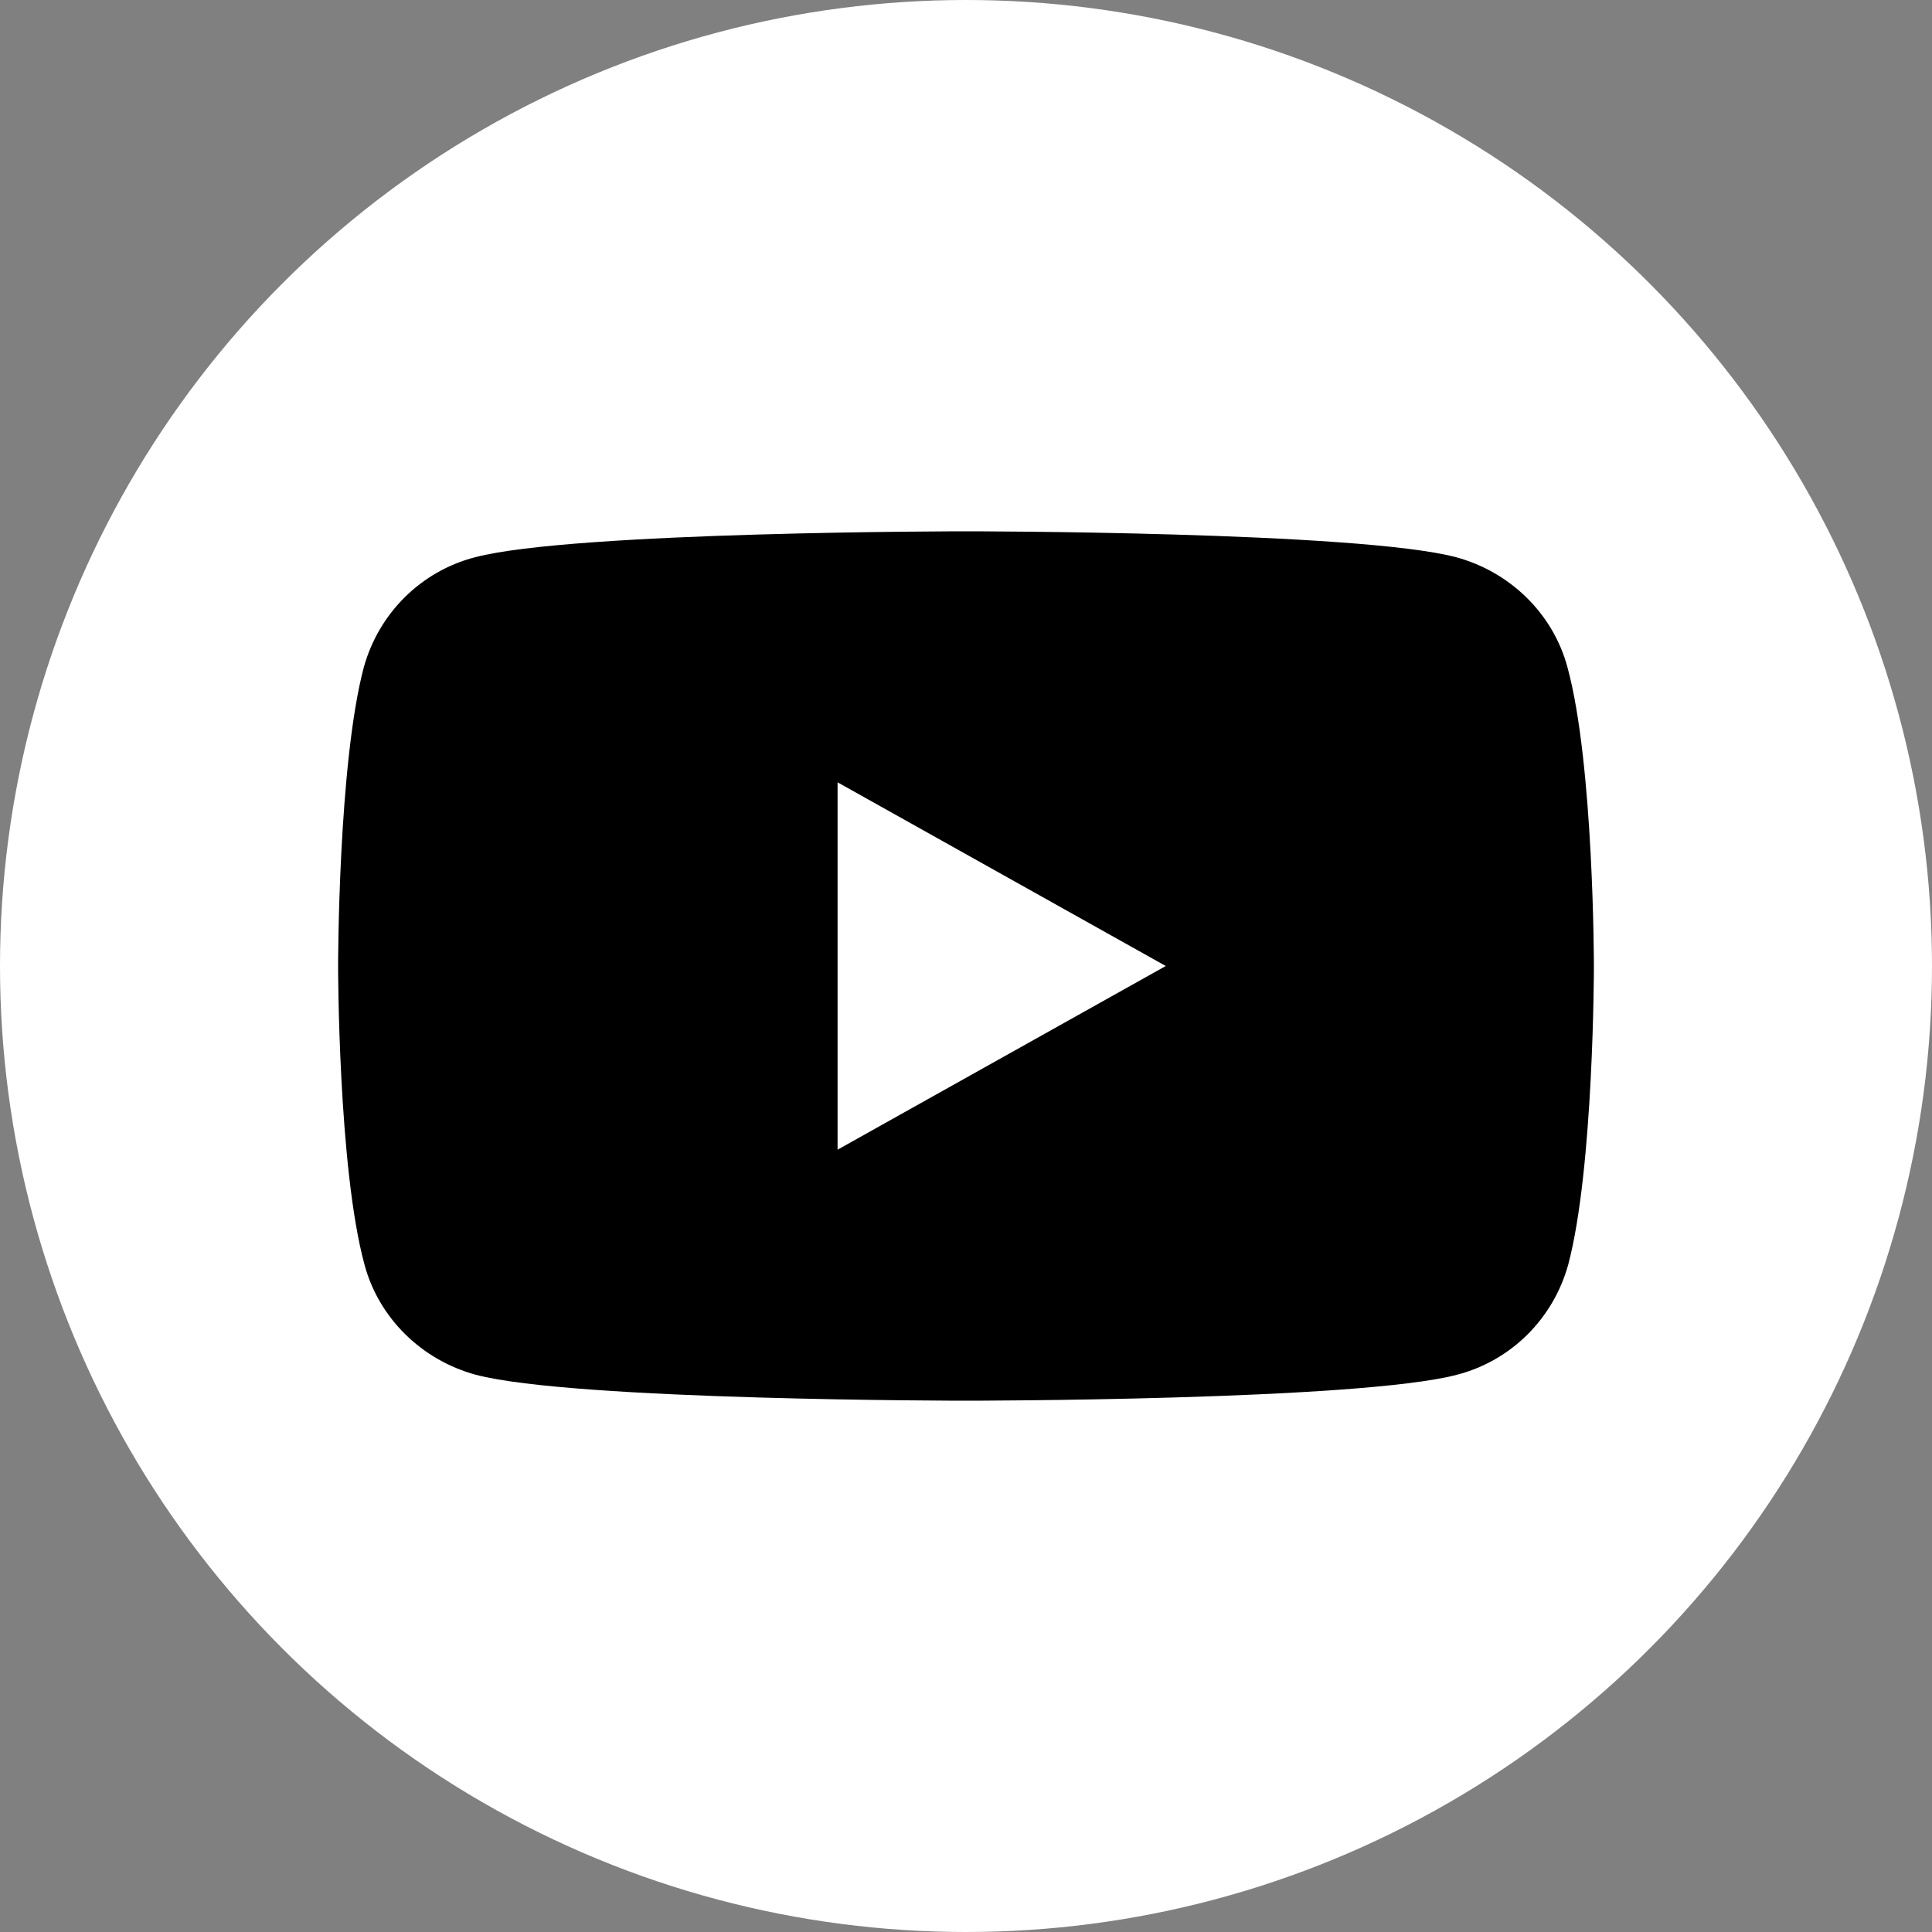
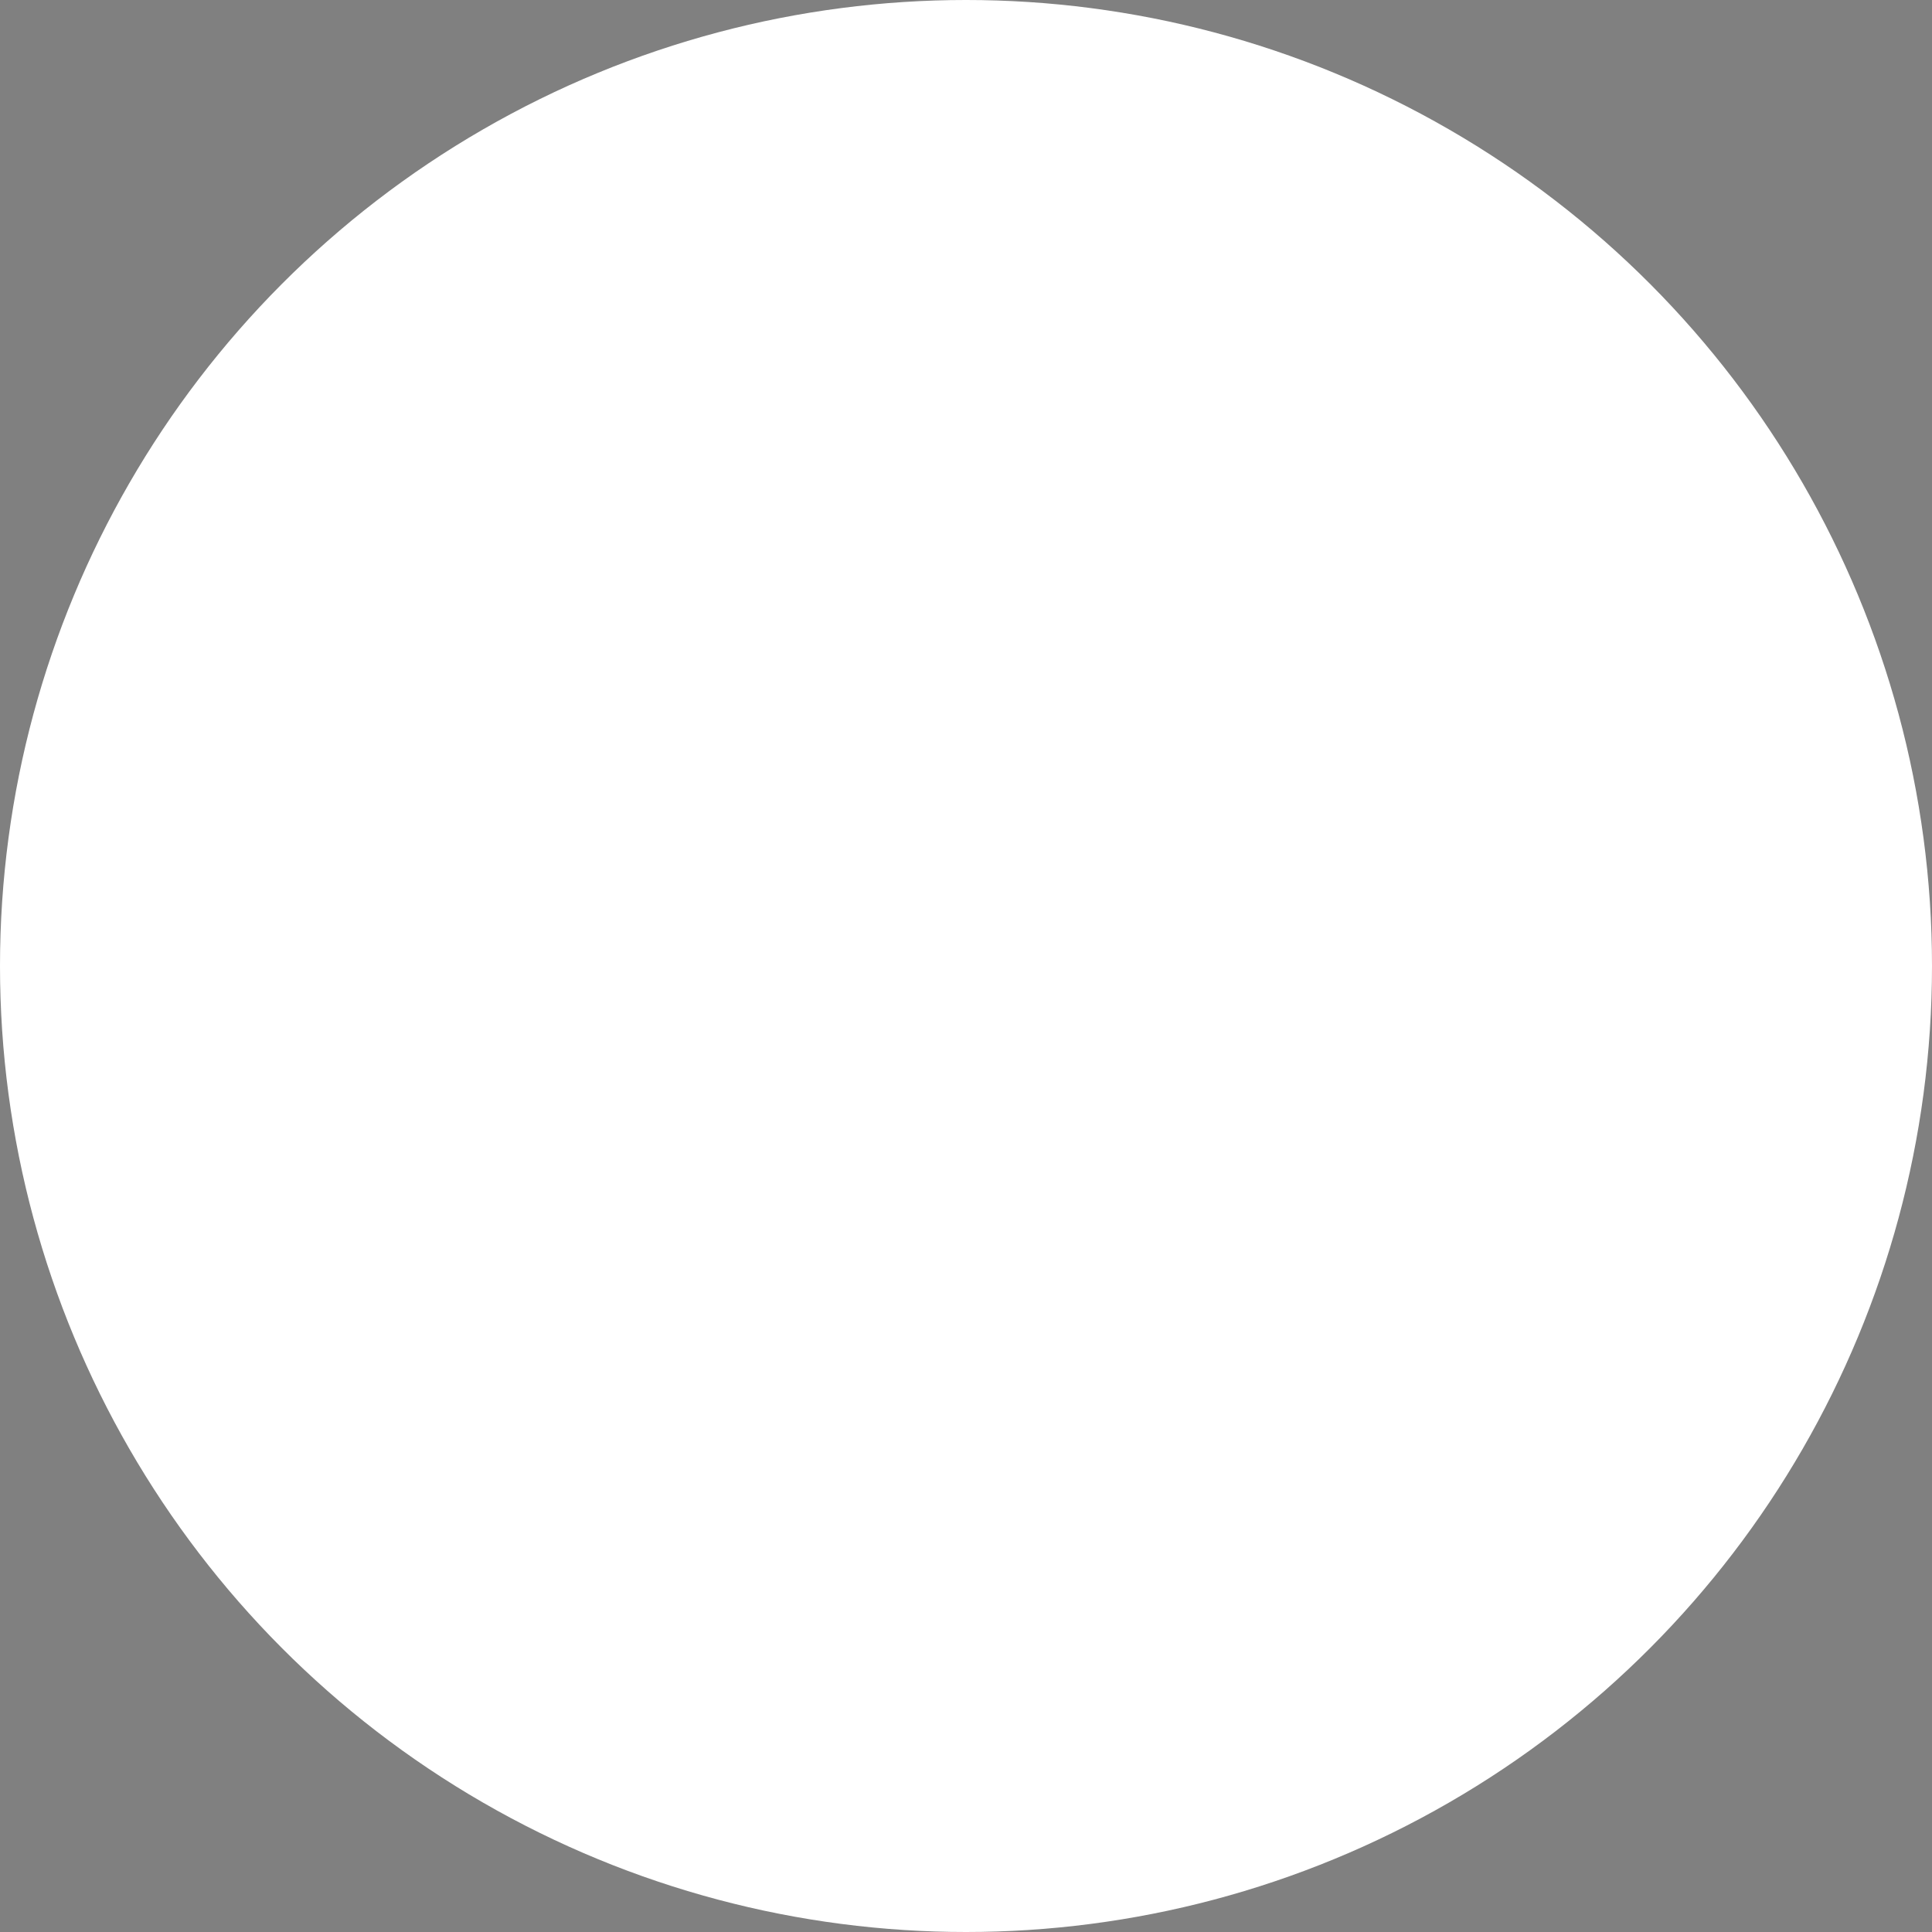
<svg xmlns="http://www.w3.org/2000/svg" width="40" height="40" viewBox="0 0 40 40" fill="none">
  <rect x="0" y="0" width="40" height="40" fill="#808080" stroke="none" />
  <circle cx="20" cy="20" r="20" fill="white" />
-   <path d="M32.453 13.816C32.158 12.713 31.272 11.842 30.149 11.537C28.125 11 20 11 20 11C20 11 11.875 11 9.836 11.537C8.714 11.827 7.842 12.698 7.532 13.816C7 15.819 7 20 7 20C7 20 7 24.181 7.547 26.184C7.842 27.287 8.728 28.158 9.851 28.463C11.875 29 20 29 20 29C20 29 28.125 29 30.164 28.463C31.286 28.173 32.158 27.302 32.468 26.184C33 24.181 33 20 33 20C33 20 33 15.819 32.453 13.816ZM17.341 23.803V16.197L24.136 20L17.341 23.803Z" fill="black" />
</svg>